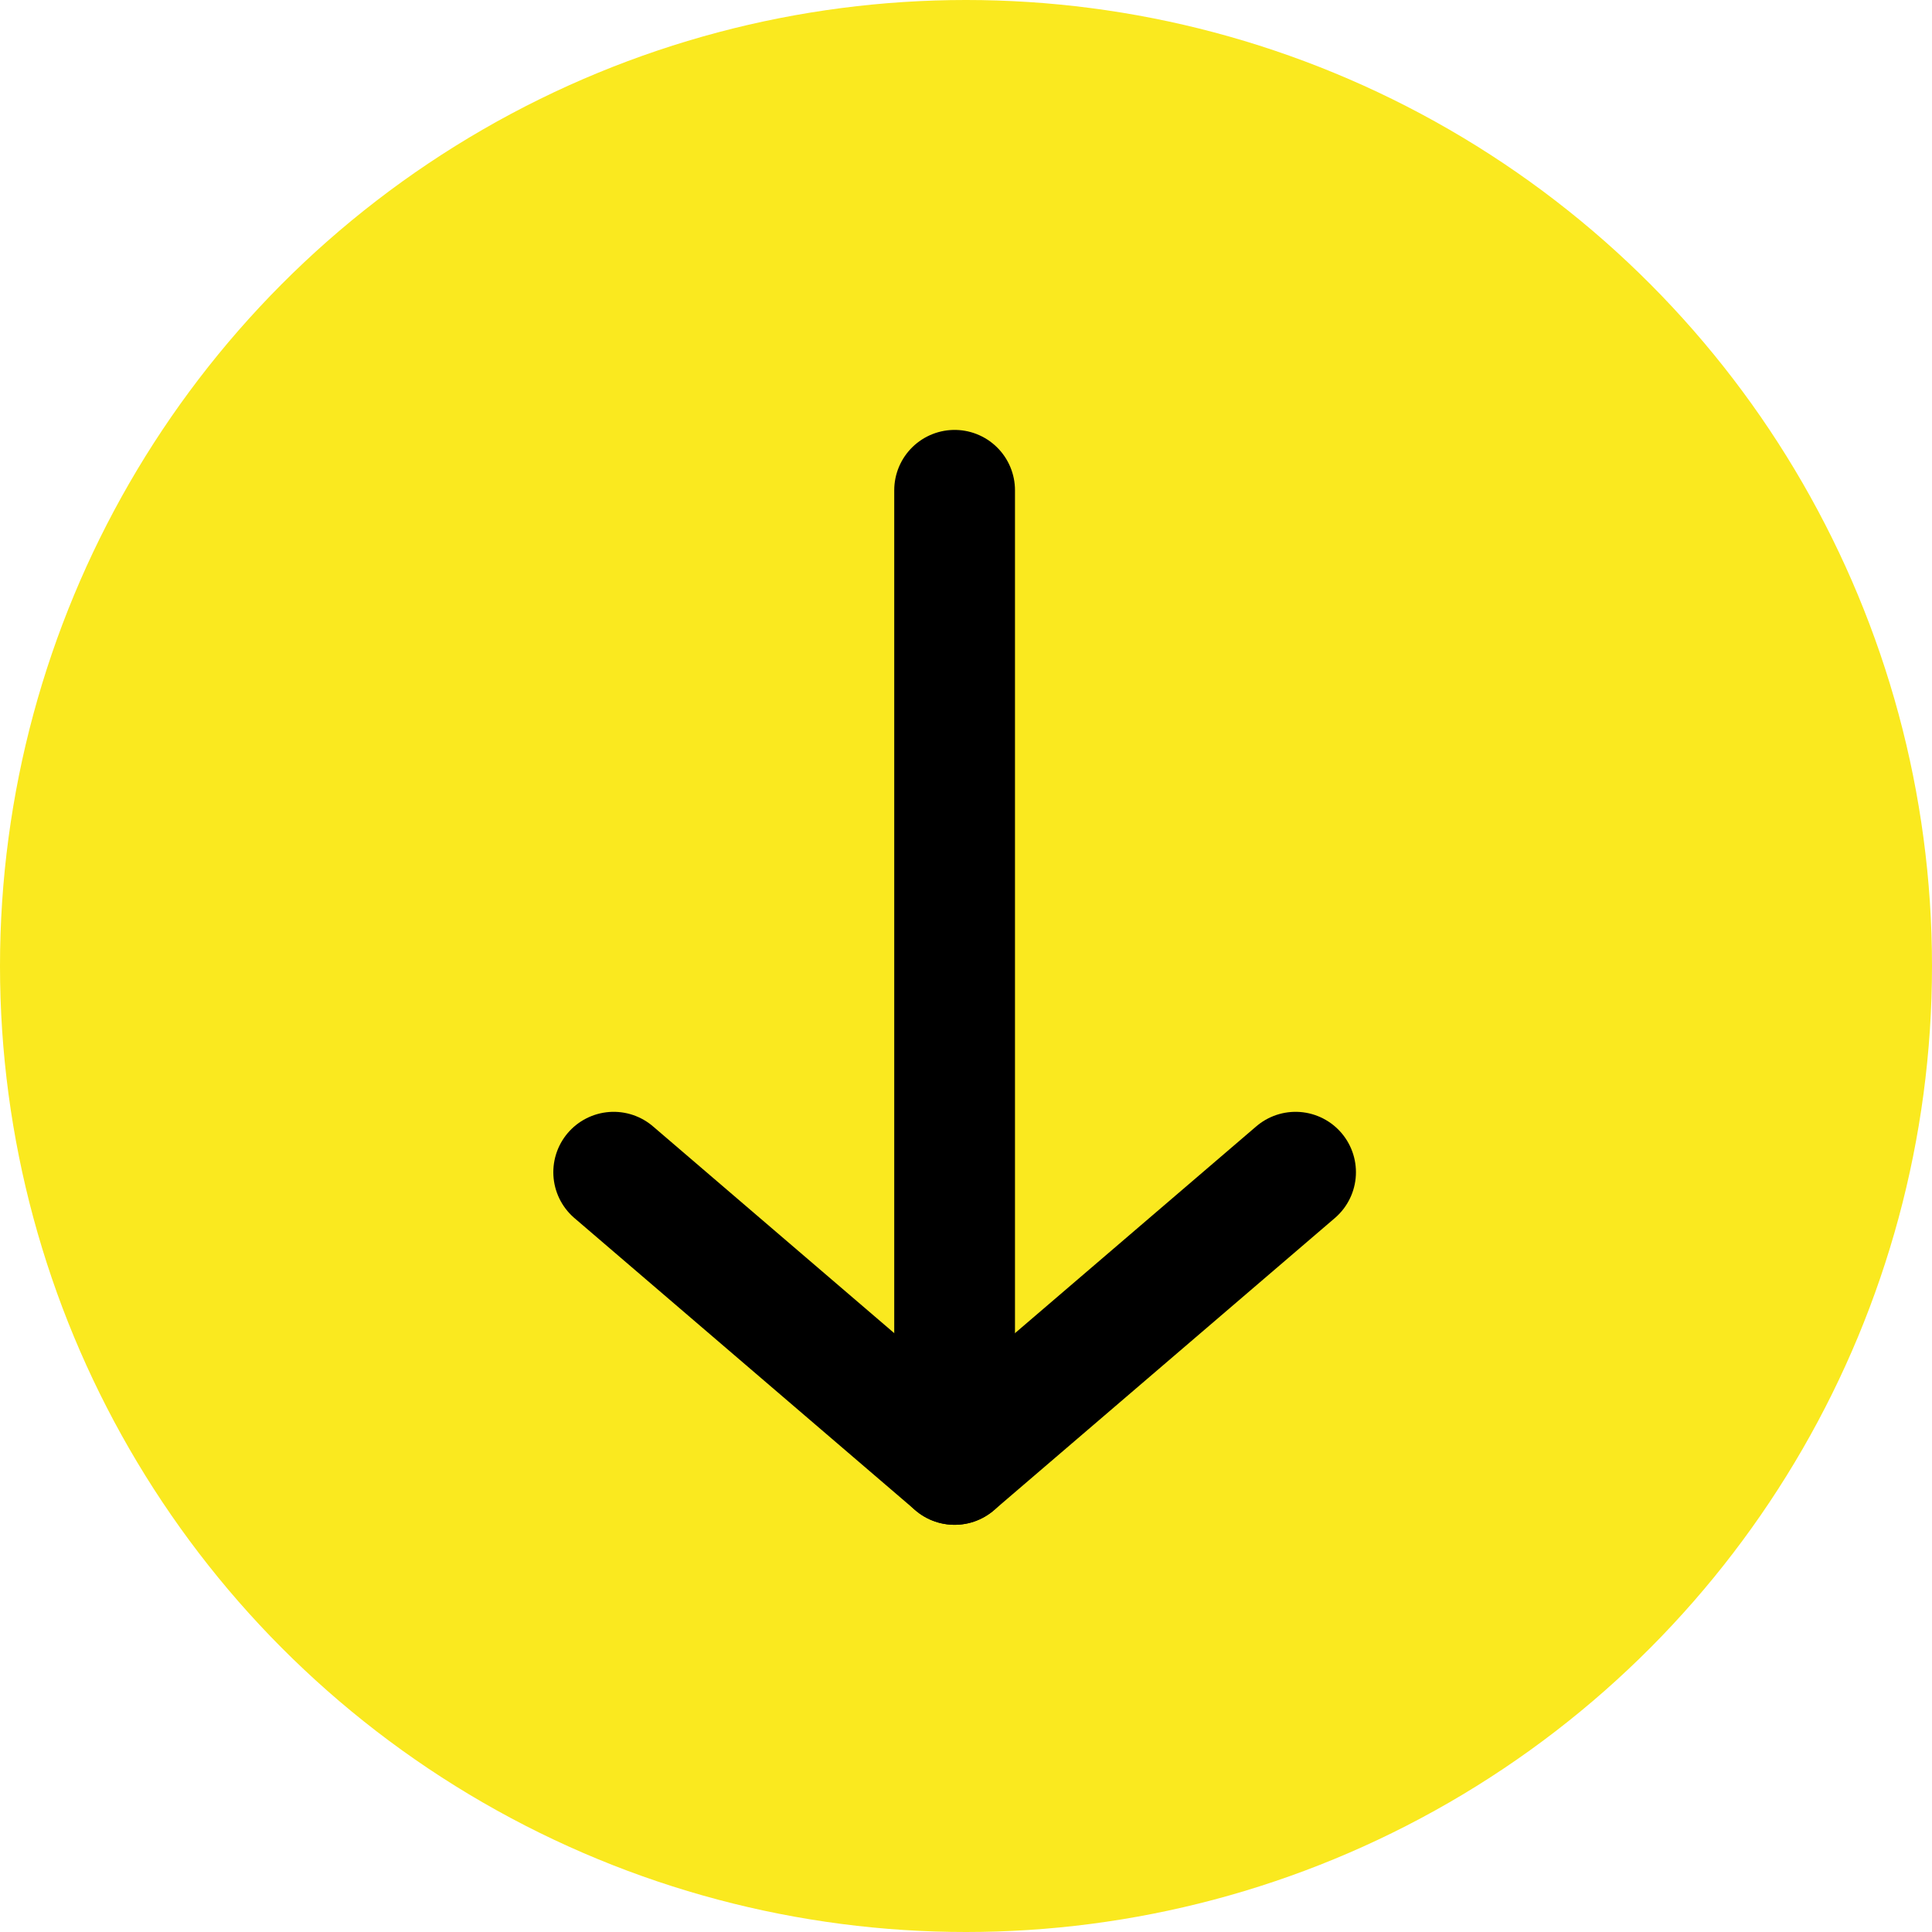
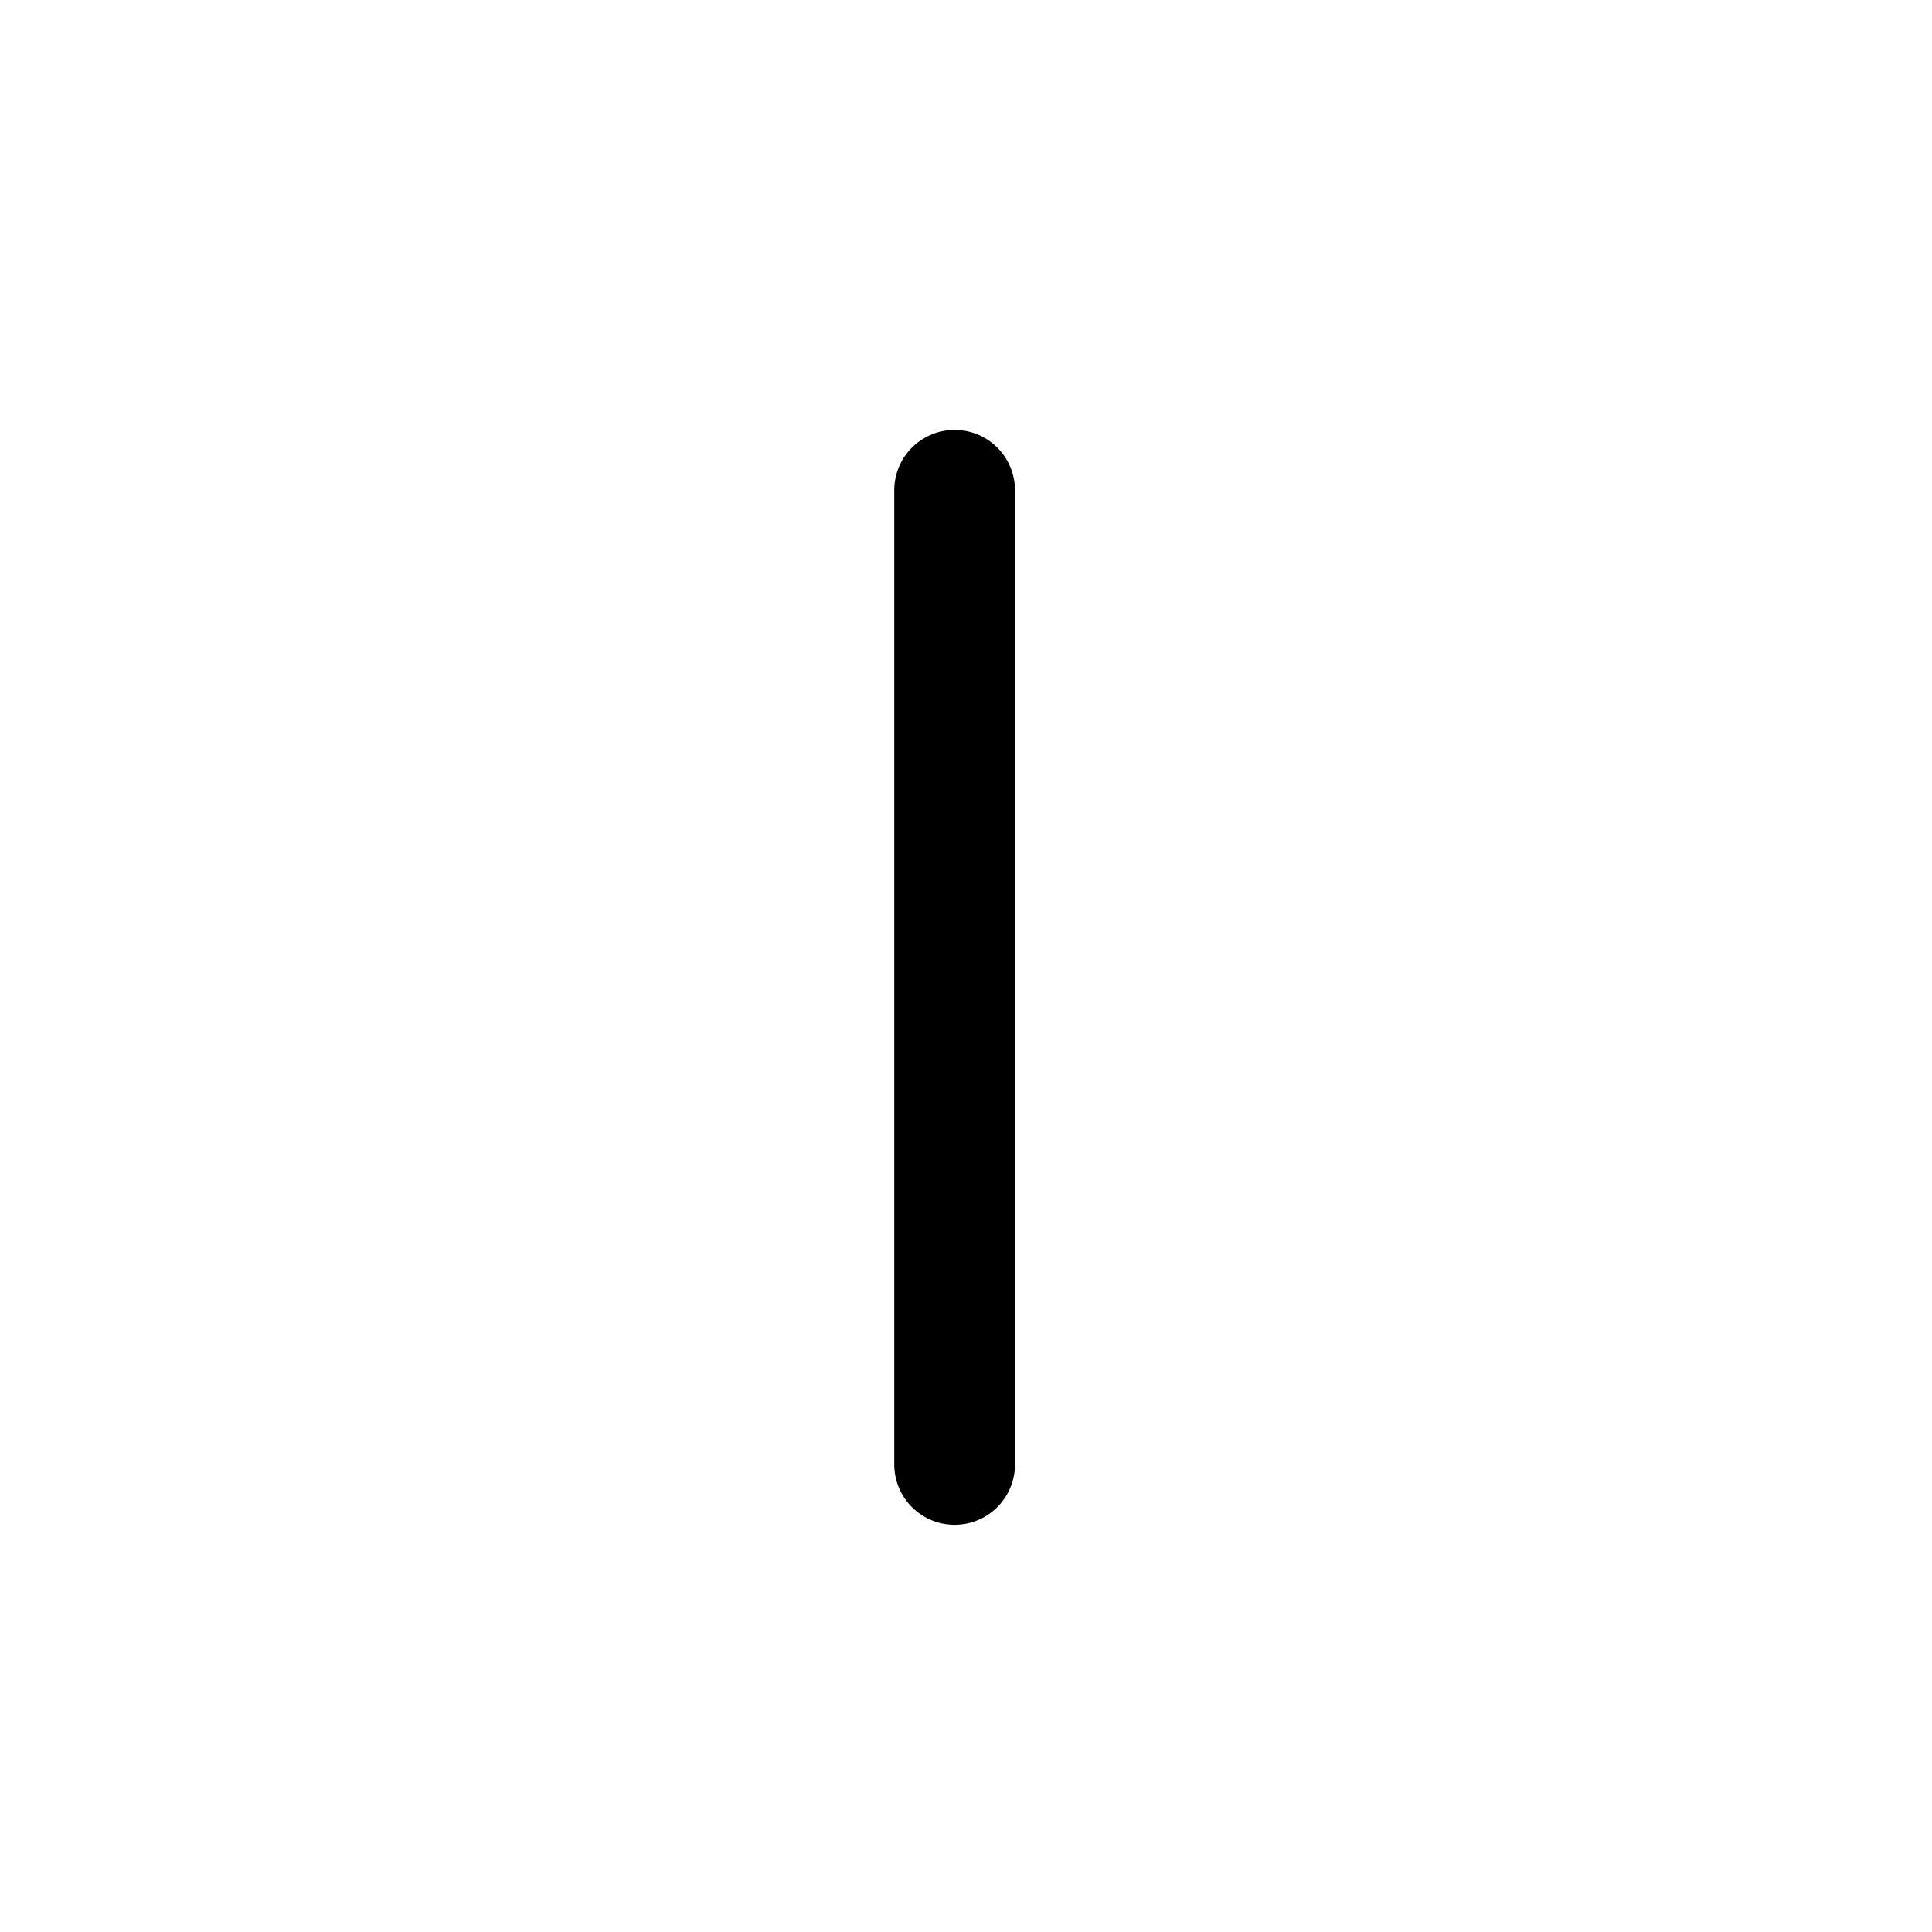
<svg xmlns="http://www.w3.org/2000/svg" width="48" height="48" viewBox="0 0 48 48" fill="none">
-   <circle cx="24" cy="24" r="24" fill="#FAE91F" />
-   <path d="M15.247 29.123L23.717 36.383L32.188 29.123" stroke="black" stroke-width="3" stroke-linecap="round" stroke-linejoin="round" />
  <path d="M23.717 36.383L23.717 12.181" stroke="black" stroke-width="3" stroke-linecap="round" stroke-linejoin="round" />
</svg>